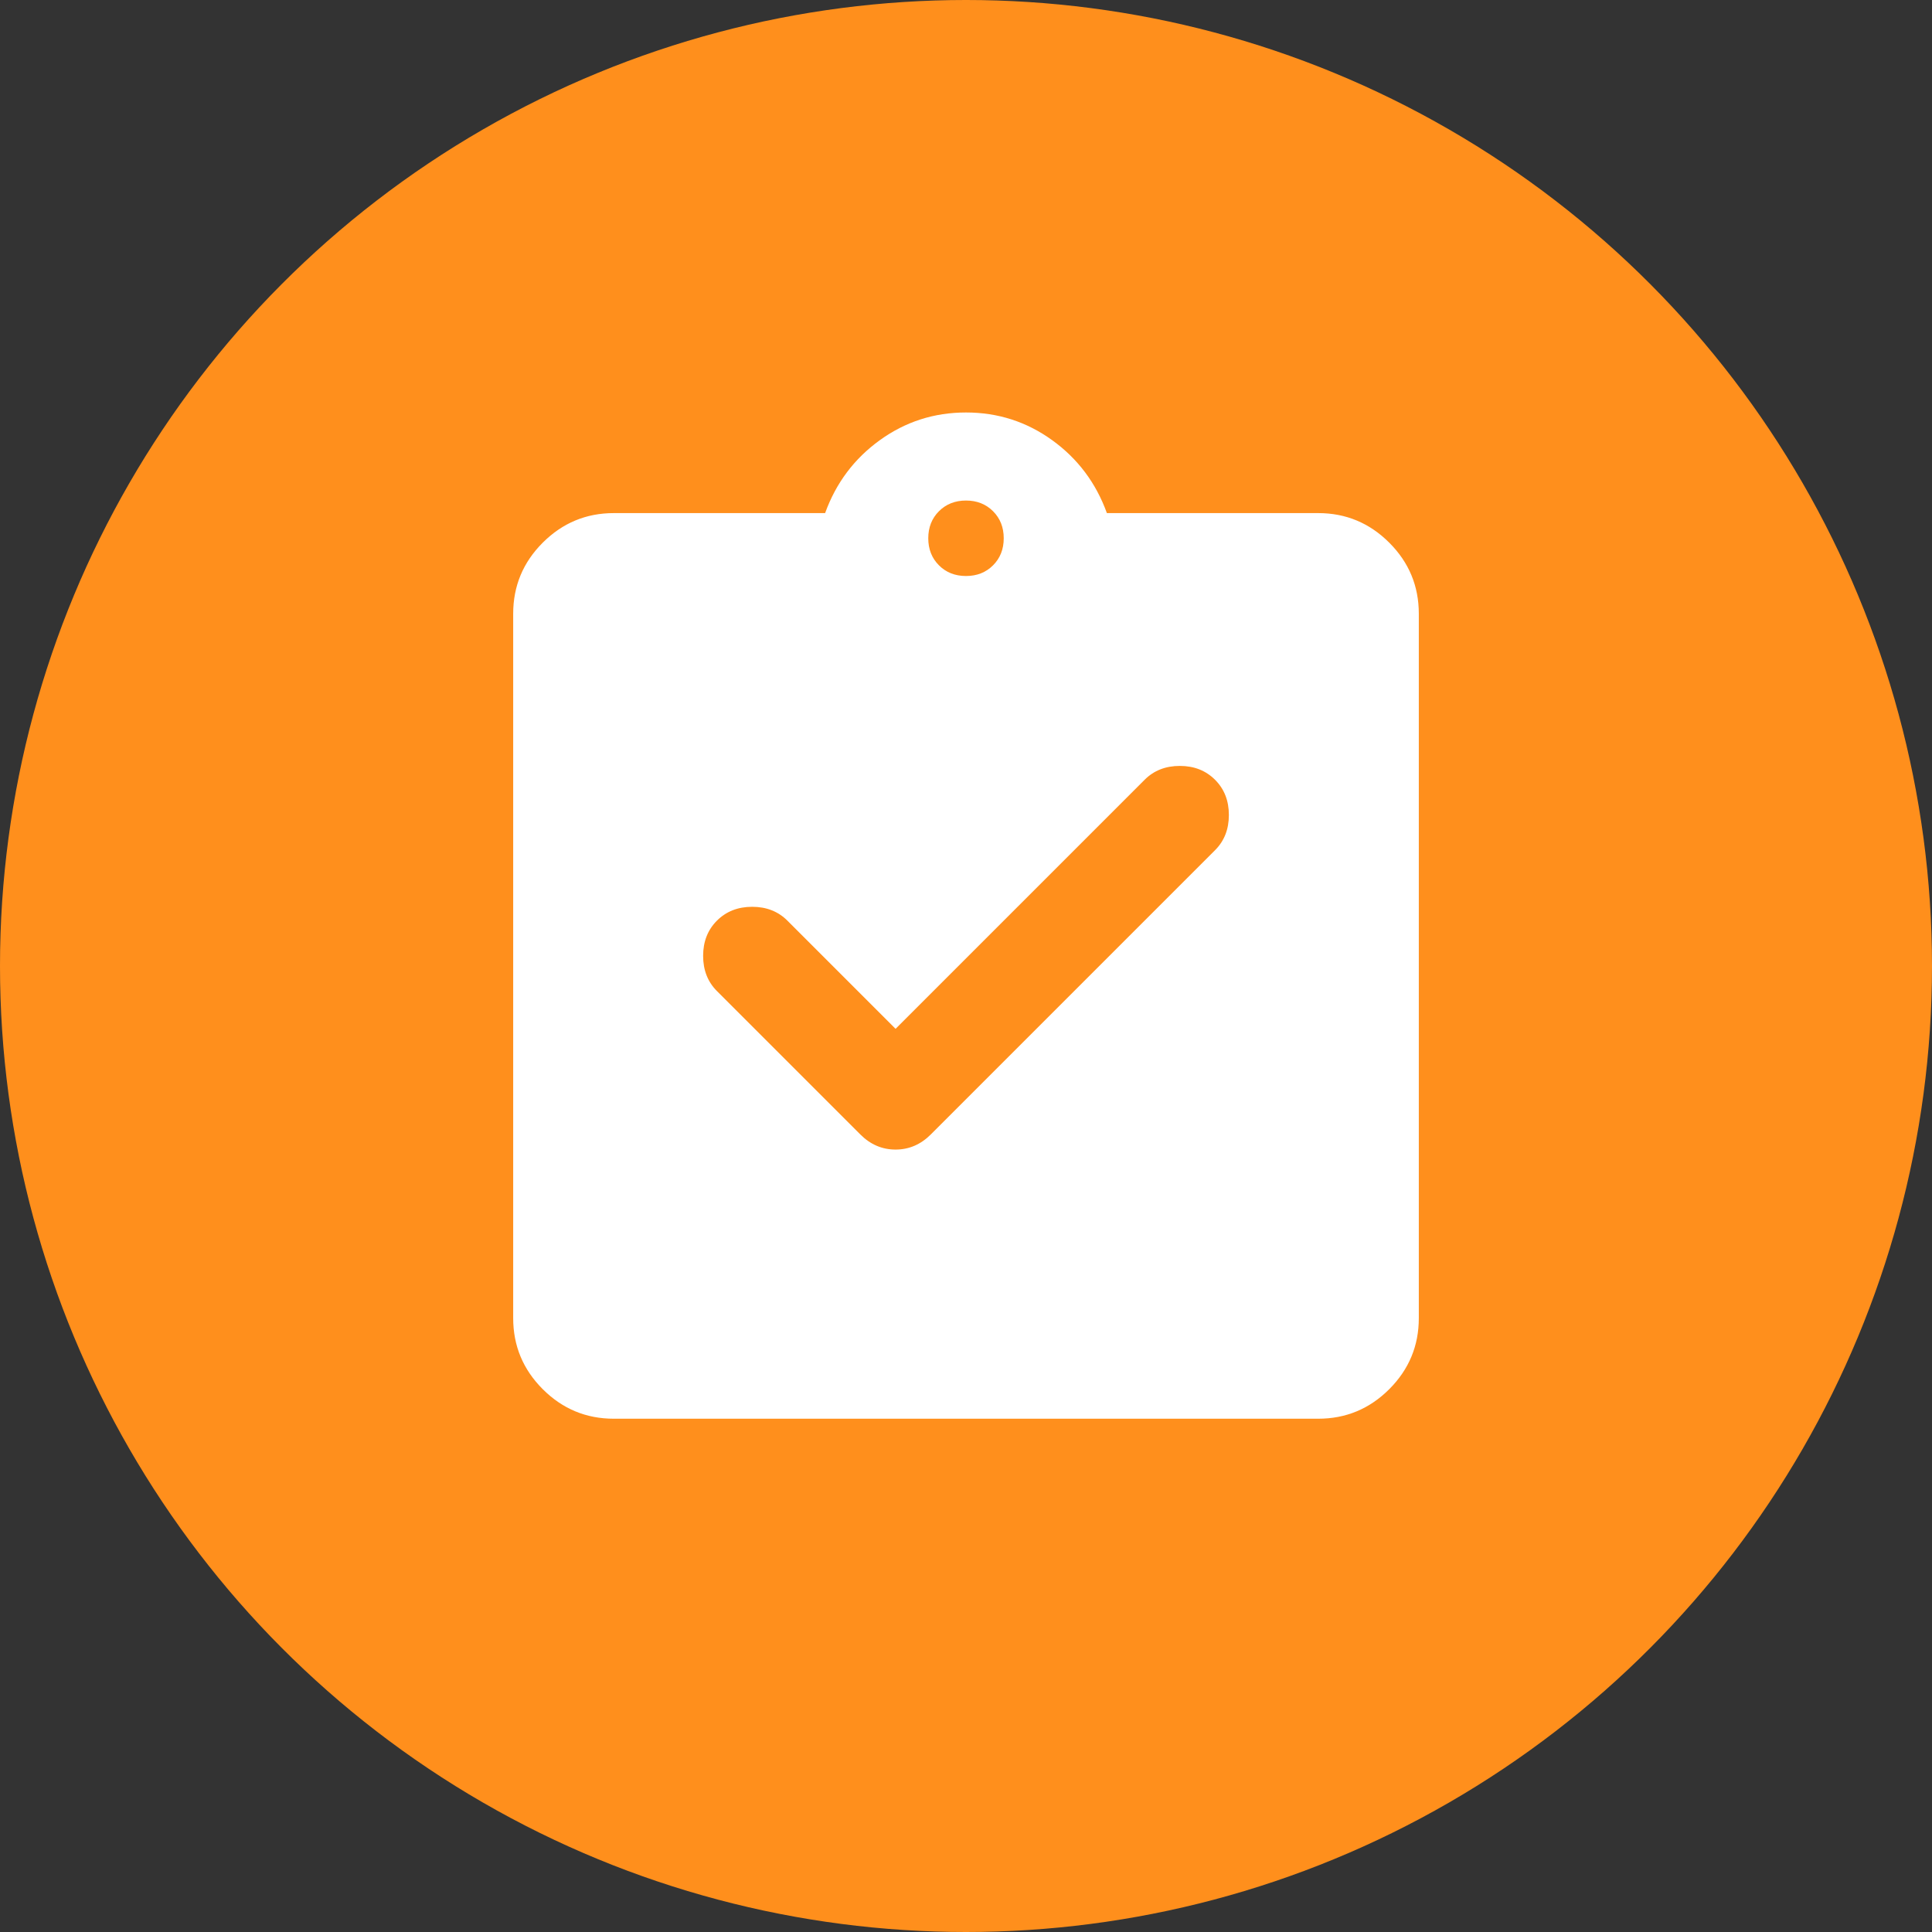
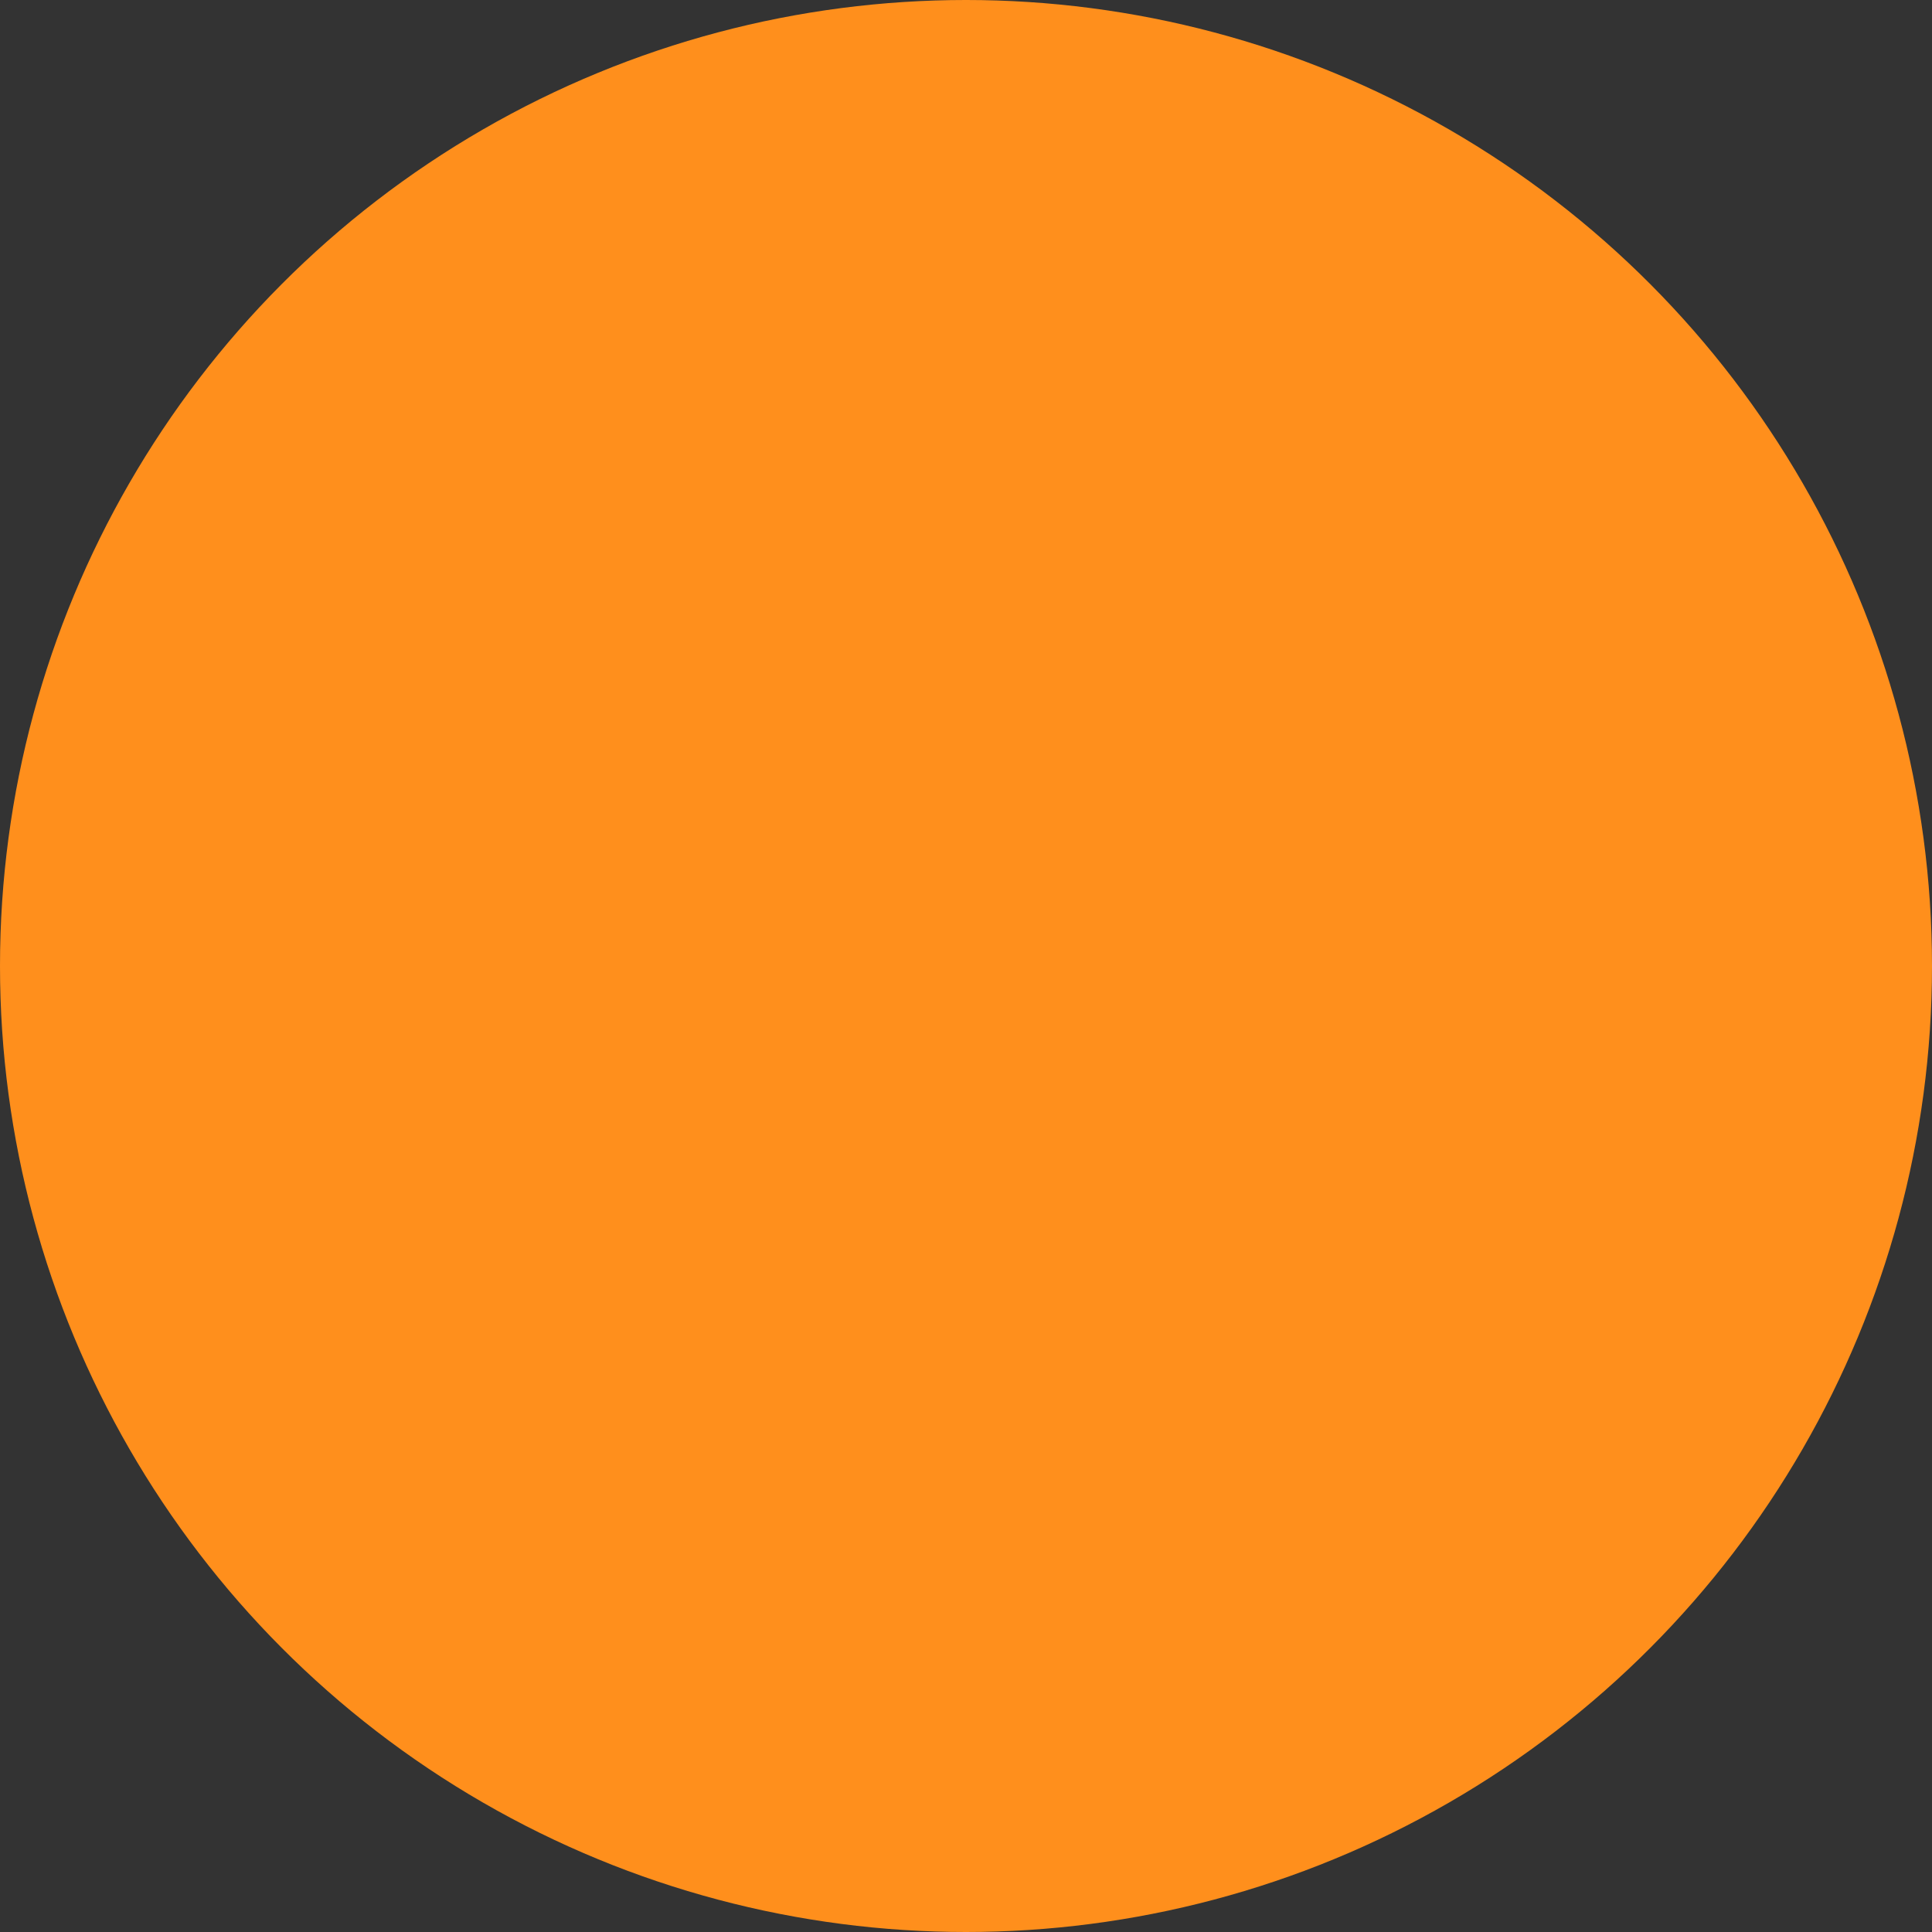
<svg xmlns="http://www.w3.org/2000/svg" width="64" height="64" viewBox="0 0 64 64" fill="none">
  <rect x="0" y="0" width="64" height="64" fill="#333333" stroke="none" />
  <circle cx="32" cy="32" r="32" fill="#FF8F1C" />
  <mask id="mask0_10612_30115" style="mask-type:alpha" maskUnits="userSpaceOnUse" x="12" y="12" width="40" height="40">
-     <rect x="12" y="12" width="40" height="40" fill="#D9D9D9" />
-   </mask>
+     </mask>
  <g mask="url(#mask0_10612_30115)">
-     <path d="M29.667 34.081L26.083 30.497C25.778 30.192 25.389 30.039 24.917 30.039C24.444 30.039 24.056 30.192 23.75 30.497C23.444 30.803 23.292 31.192 23.292 31.664C23.292 32.136 23.444 32.525 23.75 32.831L28.5 37.581C28.833 37.914 29.222 38.081 29.667 38.081C30.111 38.081 30.5 37.914 30.833 37.581L40.25 28.164C40.556 27.858 40.708 27.47 40.708 26.997C40.708 26.525 40.556 26.136 40.25 25.831C39.944 25.525 39.556 25.372 39.083 25.372C38.611 25.372 38.222 25.525 37.917 25.831L29.667 34.081ZM20.333 46.997C19.417 46.997 18.632 46.671 17.979 46.018C17.326 45.365 17 44.581 17 43.664V20.331C17 19.414 17.326 18.629 17.979 17.977C18.632 17.324 19.417 16.997 20.333 16.997H27.333C27.694 15.997 28.299 15.192 29.146 14.581C29.993 13.97 30.944 13.664 32 13.664C33.056 13.664 34.007 13.97 34.854 14.581C35.701 15.192 36.306 15.997 36.667 16.997H43.667C44.583 16.997 45.368 17.324 46.021 17.977C46.674 18.629 47 19.414 47 20.331V43.664C47 44.581 46.674 45.365 46.021 46.018C45.368 46.671 44.583 46.997 43.667 46.997H20.333ZM32 19.081C32.361 19.081 32.66 18.963 32.896 18.727C33.132 18.491 33.25 18.192 33.25 17.831C33.25 17.47 33.132 17.171 32.896 16.935C32.66 16.699 32.361 16.581 32 16.581C31.639 16.581 31.34 16.699 31.104 16.935C30.868 17.171 30.75 17.47 30.75 17.831C30.75 18.192 30.868 18.491 31.104 18.727C31.34 18.963 31.639 19.081 32 19.081Z" fill="white" />
-   </g>
+     </g>
</svg>